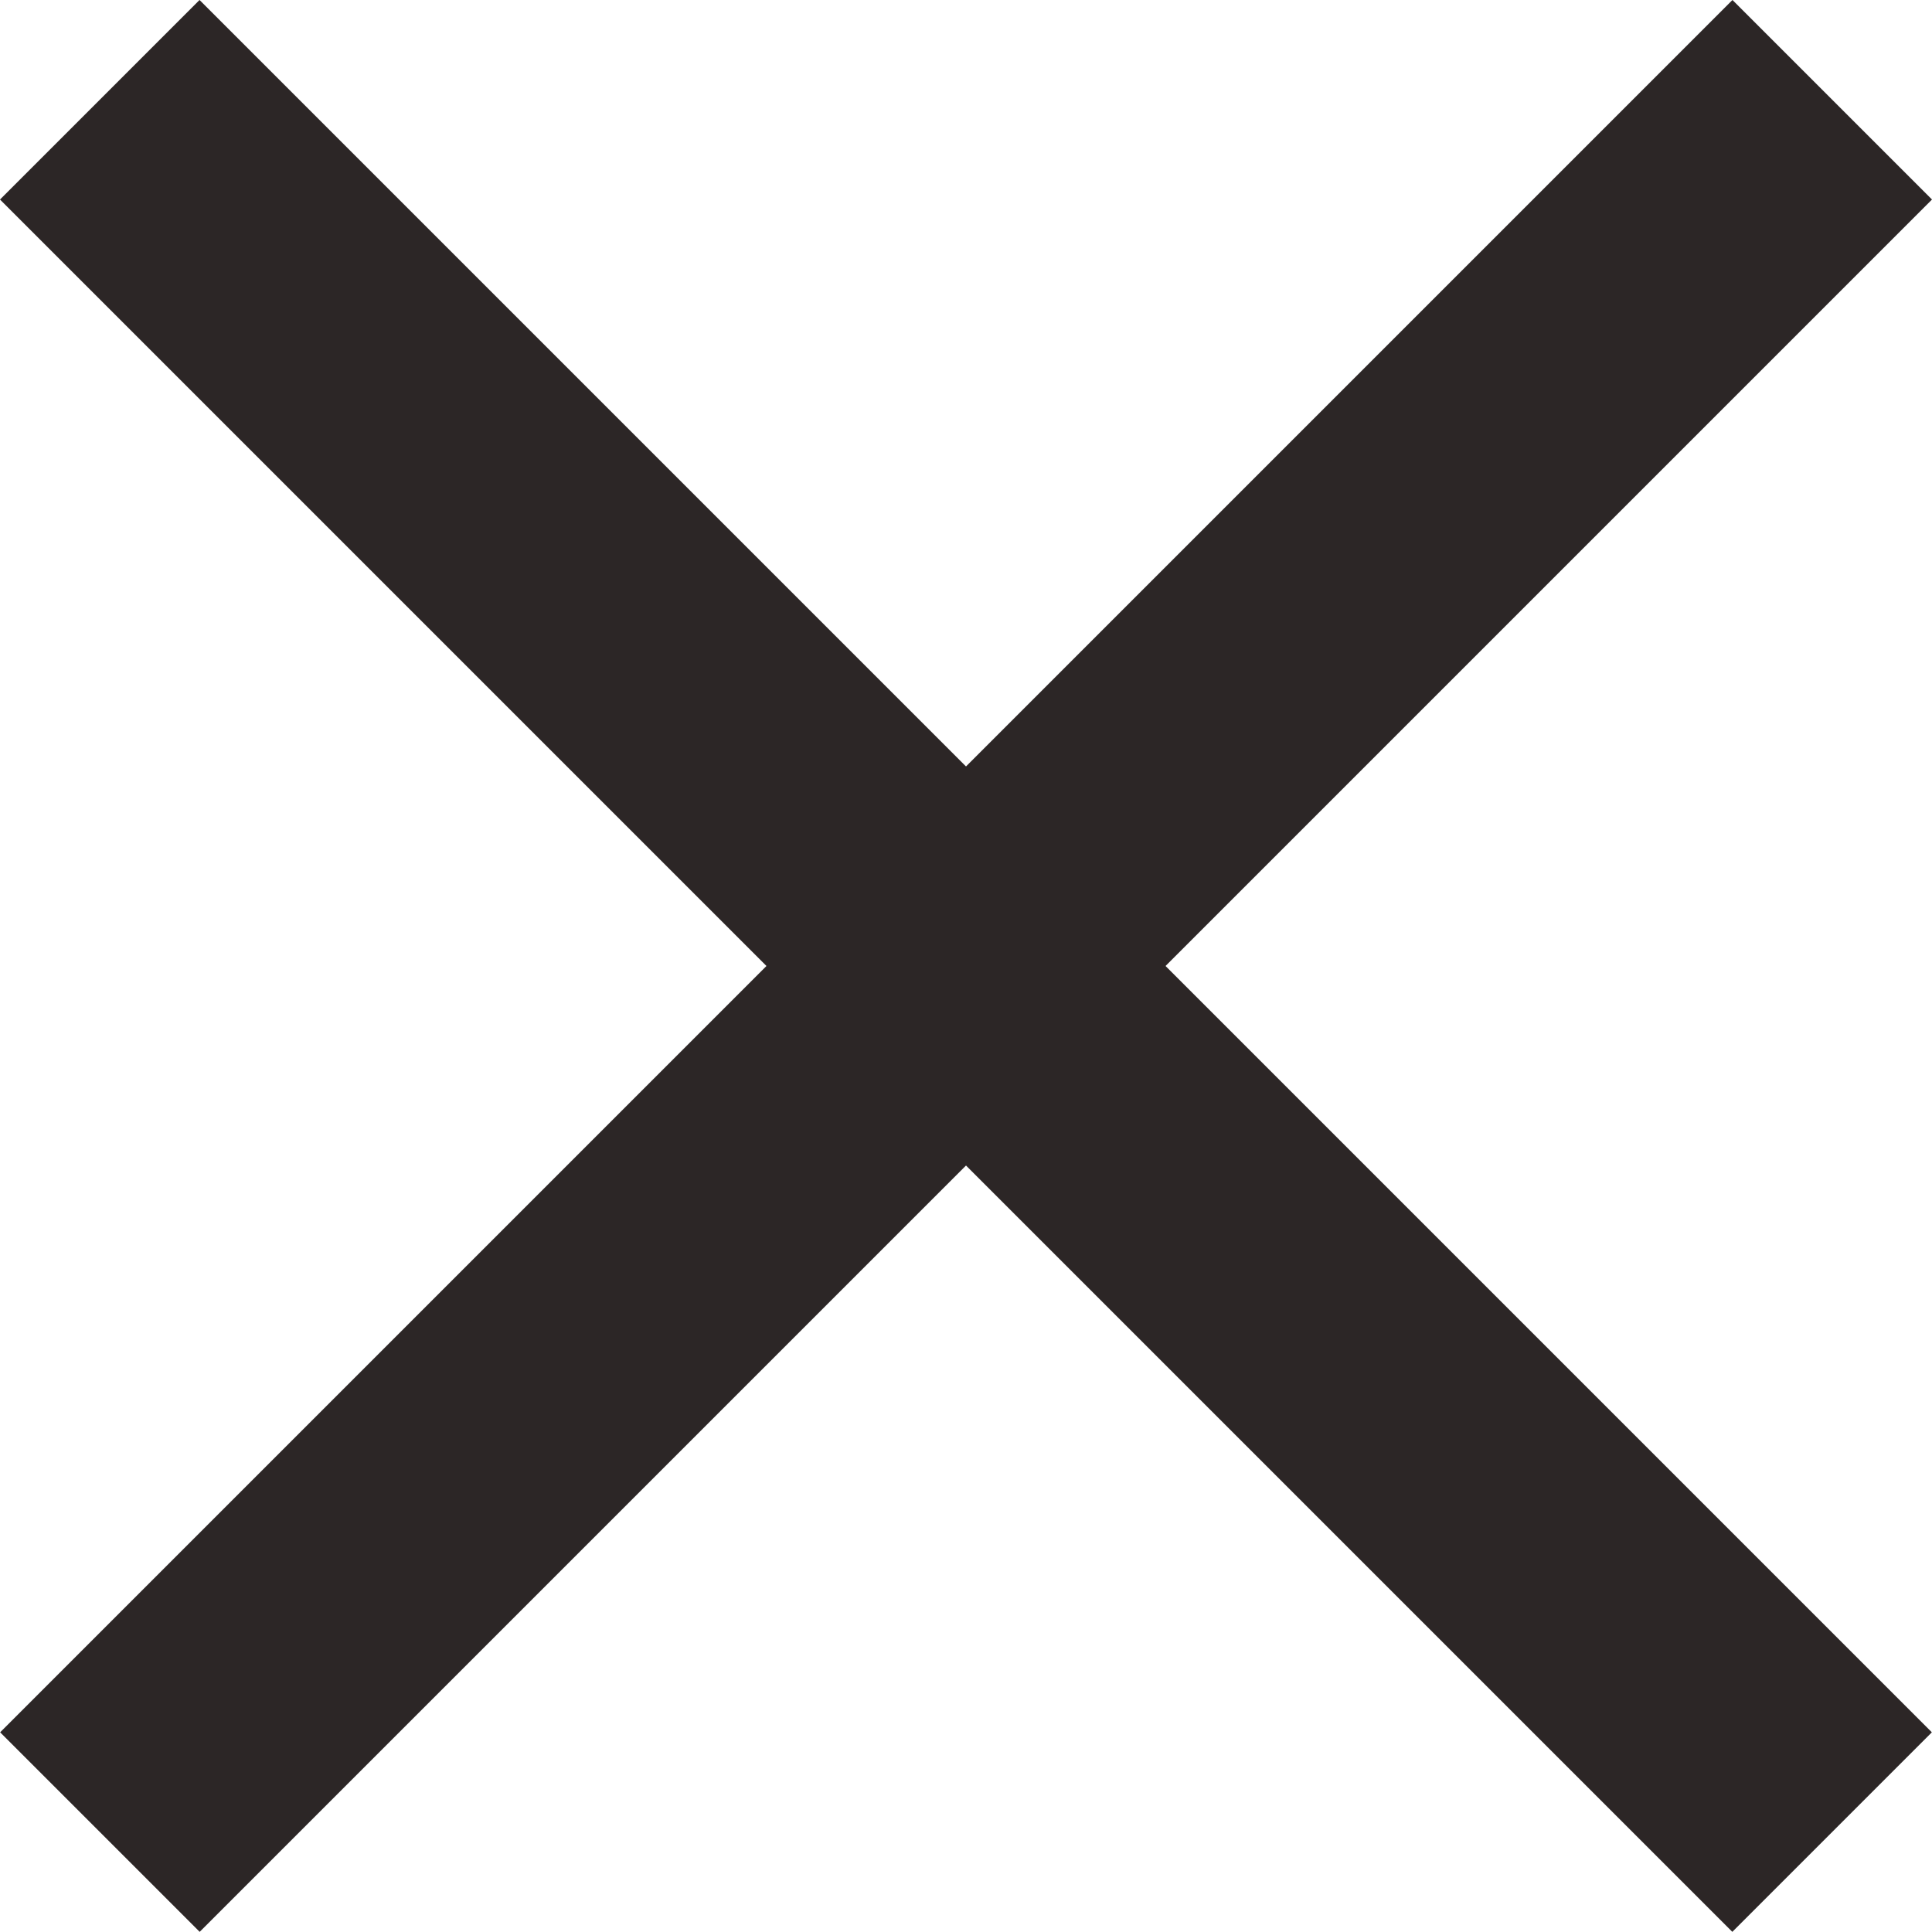
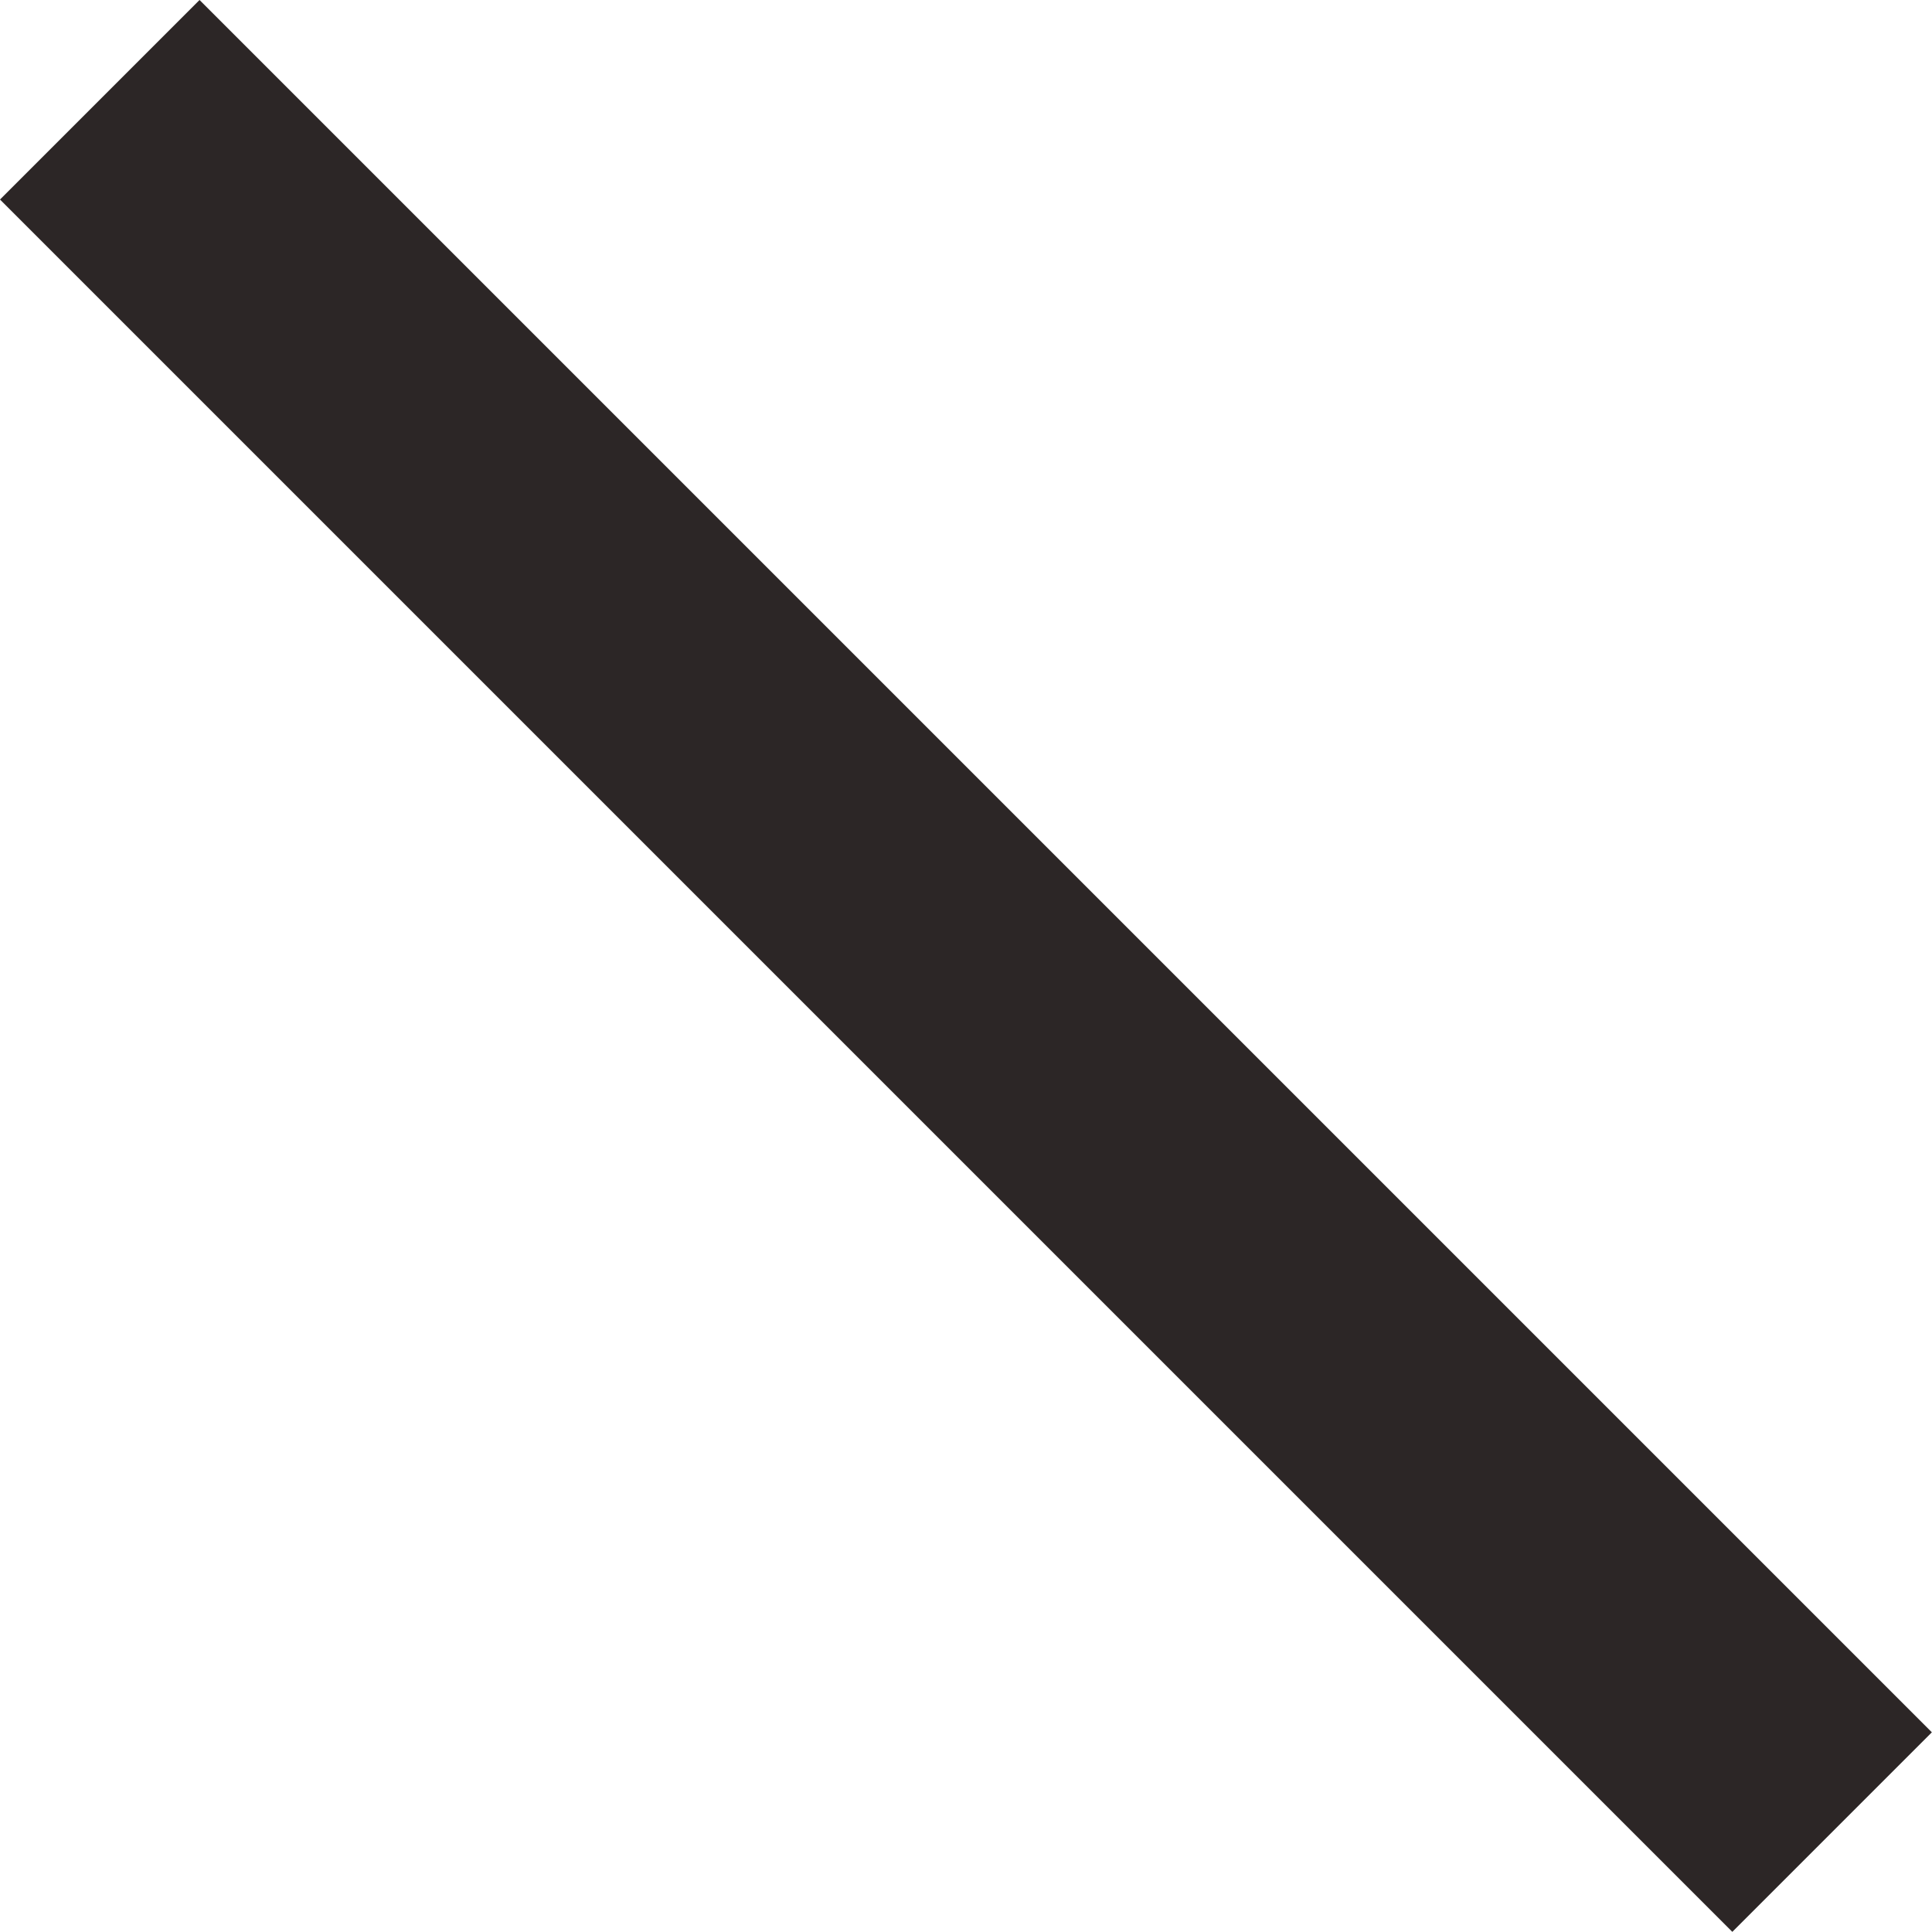
<svg xmlns="http://www.w3.org/2000/svg" width="25" height="25" viewBox="0 0 25 25" fill="none">
-   <path d="M0.002 22.416L22.418 0L25 2.582L2.584 24.998L0.002 22.416Z" fill="#2C2626" />
  <path d="M24.998 22.416L2.582 0L0 2.582L22.416 24.998L24.998 22.416Z" fill="#2C2626" />
</svg>